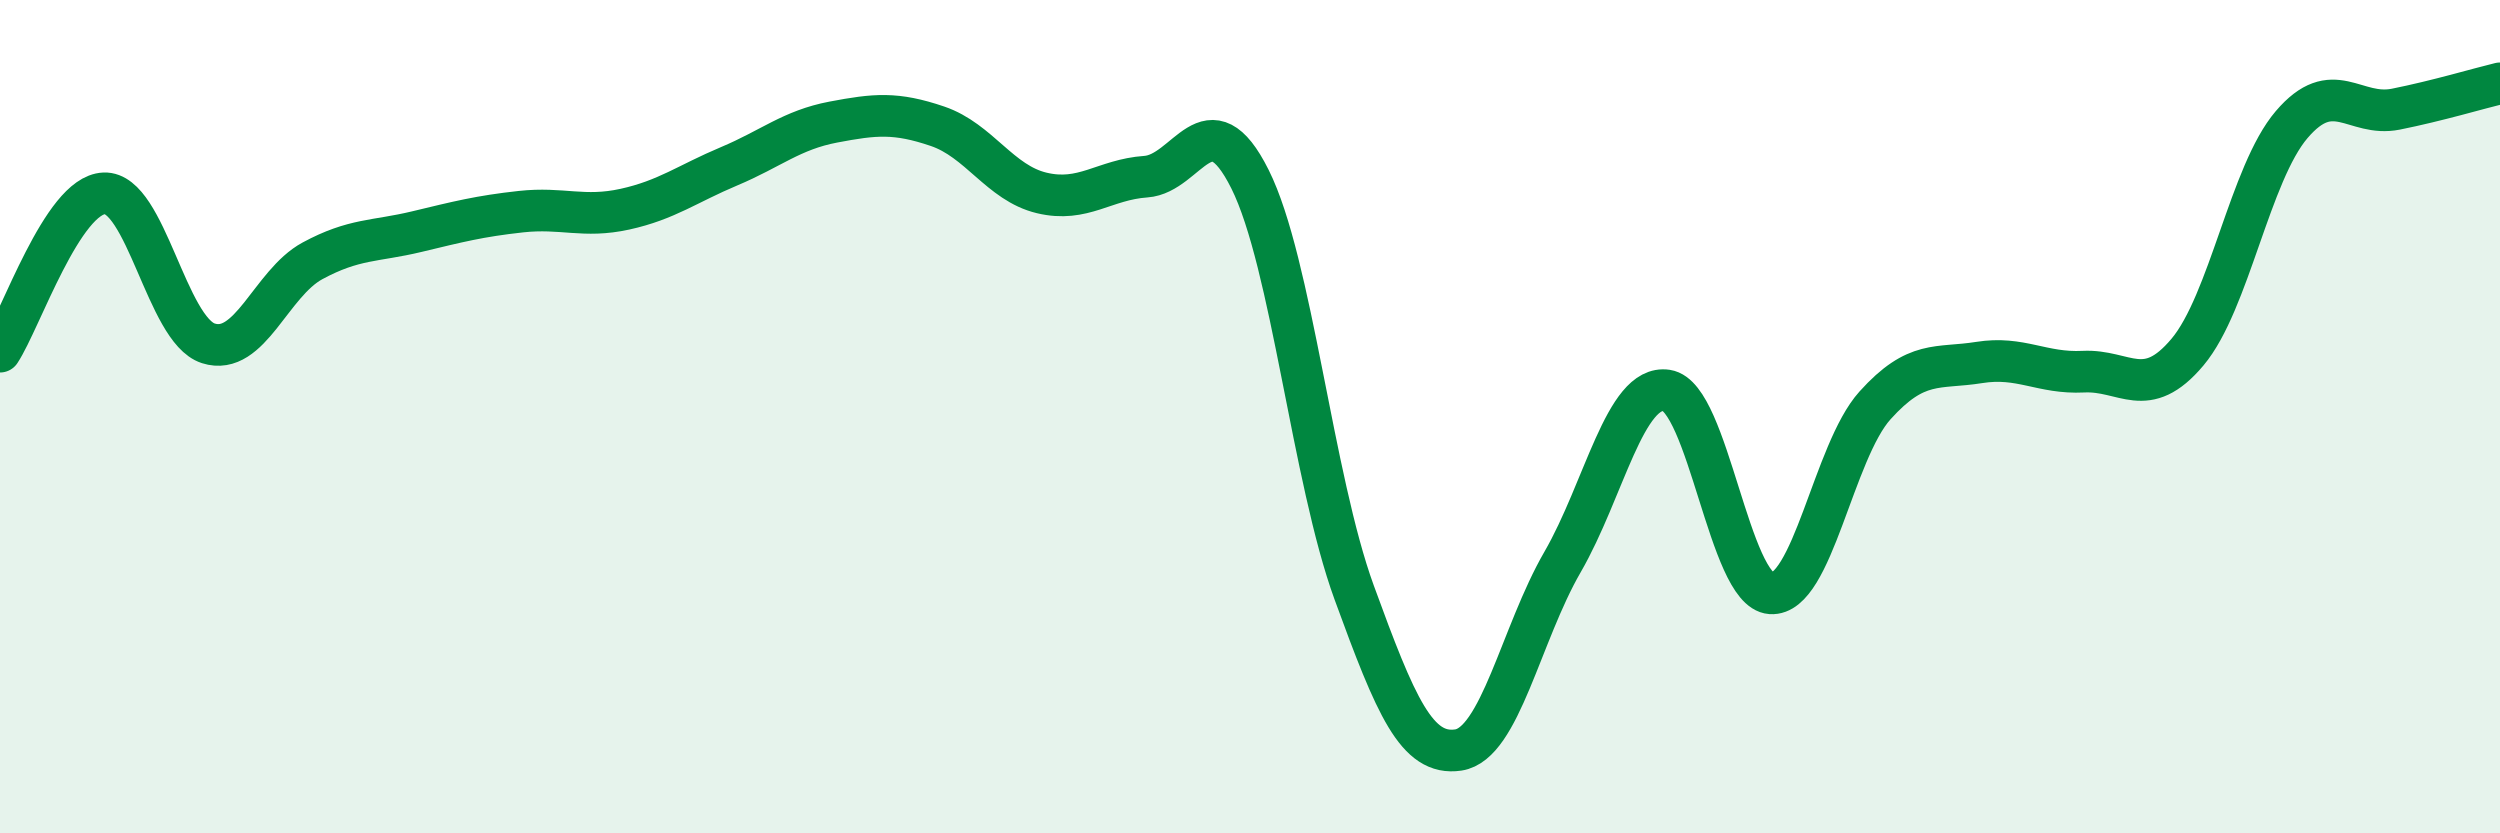
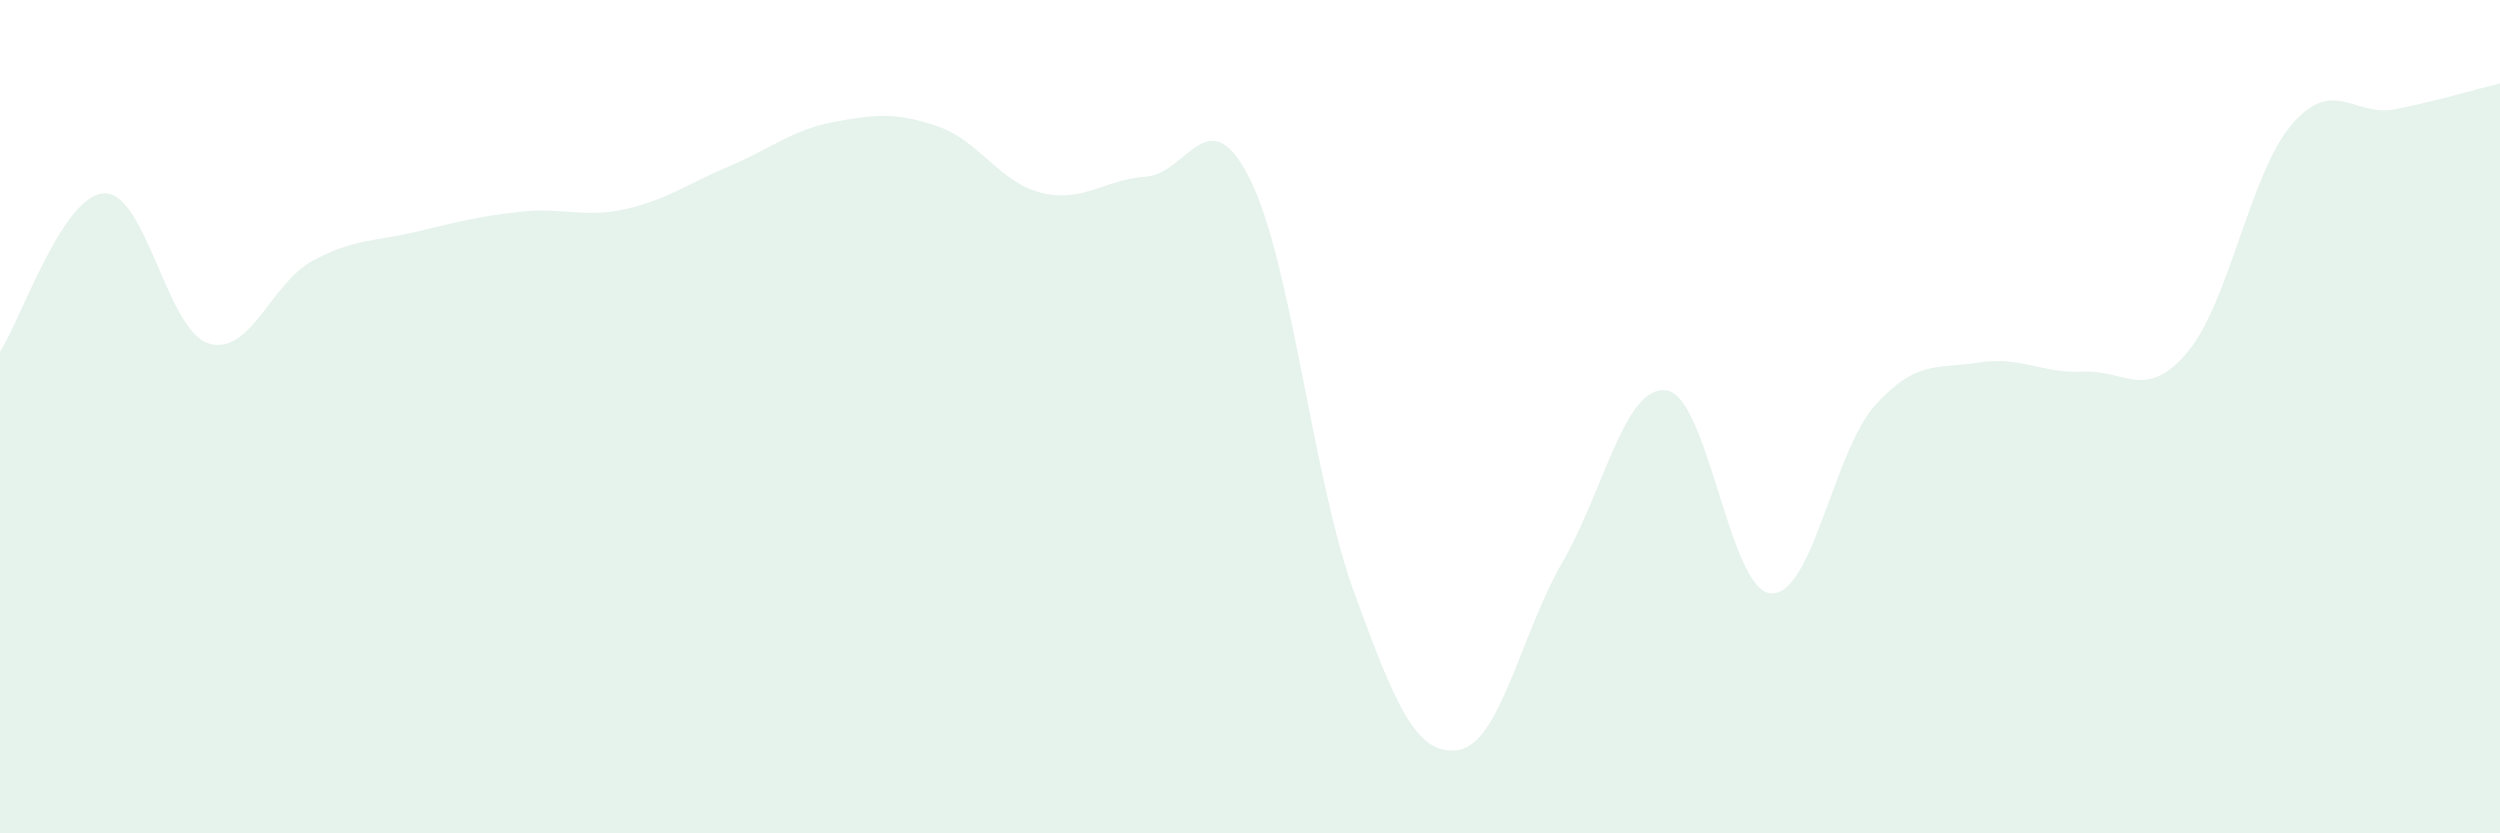
<svg xmlns="http://www.w3.org/2000/svg" width="60" height="20" viewBox="0 0 60 20">
  <path d="M 0,8.44 C 0.5,7.68 1.5,4.68 2.5,4.64 C 3.5,4.6 4,7.92 5,8.24 C 6,8.56 6.5,6.8 7.5,6.26 C 8.5,5.72 9,5.8 10,5.56 C 11,5.32 11.5,5.19 12.5,5.08 C 13.5,4.97 14,5.24 15,5.02 C 16,4.8 16.5,4.41 17.5,3.99 C 18.5,3.57 19,3.12 20,2.93 C 21,2.74 21.5,2.69 22.5,3.03 C 23.5,3.37 24,4.39 25,4.63 C 26,4.87 26.5,4.31 27.5,4.24 C 28.5,4.17 29,2.3 30,4.3 C 31,6.3 31.5,11.48 32.5,14.22 C 33.5,16.96 34,18.15 35,18 C 36,17.85 36.5,15.22 37.5,13.49 C 38.5,11.76 39,9.22 40,9.37 C 41,9.52 41.5,14.17 42.5,14.24 C 43.5,14.31 44,10.84 45,9.73 C 46,8.62 46.5,8.86 47.5,8.7 C 48.5,8.54 49,8.97 50,8.92 C 51,8.87 51.5,9.64 52.5,8.45 C 53.5,7.26 54,4.16 55,2.99 C 56,1.82 56.5,2.82 57.5,2.62 C 58.5,2.42 59.5,2.12 60,2L60 20L0 20Z" fill="#008740" opacity="0.1" stroke-linecap="round" stroke-linejoin="round" />
-   <path d="M 0,8.44 C 0.5,7.68 1.5,4.68 2.5,4.64 C 3.5,4.6 4,7.92 5,8.24 C 6,8.56 6.5,6.8 7.5,6.26 C 8.5,5.72 9,5.8 10,5.56 C 11,5.32 11.5,5.19 12.5,5.08 C 13.5,4.97 14,5.24 15,5.02 C 16,4.8 16.5,4.41 17.5,3.99 C 18.5,3.57 19,3.12 20,2.93 C 21,2.74 21.5,2.69 22.5,3.03 C 23.5,3.37 24,4.39 25,4.63 C 26,4.87 26.5,4.31 27.5,4.24 C 28.5,4.17 29,2.3 30,4.3 C 31,6.3 31.5,11.48 32.5,14.22 C 33.5,16.96 34,18.15 35,18 C 36,17.85 36.5,15.22 37.5,13.49 C 38.5,11.76 39,9.22 40,9.37 C 41,9.52 41.5,14.17 42.5,14.24 C 43.5,14.31 44,10.84 45,9.73 C 46,8.62 46.5,8.86 47.5,8.7 C 48.5,8.54 49,8.97 50,8.92 C 51,8.87 51.5,9.64 52.5,8.45 C 53.5,7.26 54,4.16 55,2.99 C 56,1.82 56.5,2.82 57.5,2.62 C 58.5,2.42 59.5,2.12 60,2" stroke="#008740" stroke-width="1" fill="none" stroke-linecap="round" stroke-linejoin="round" />
</svg>